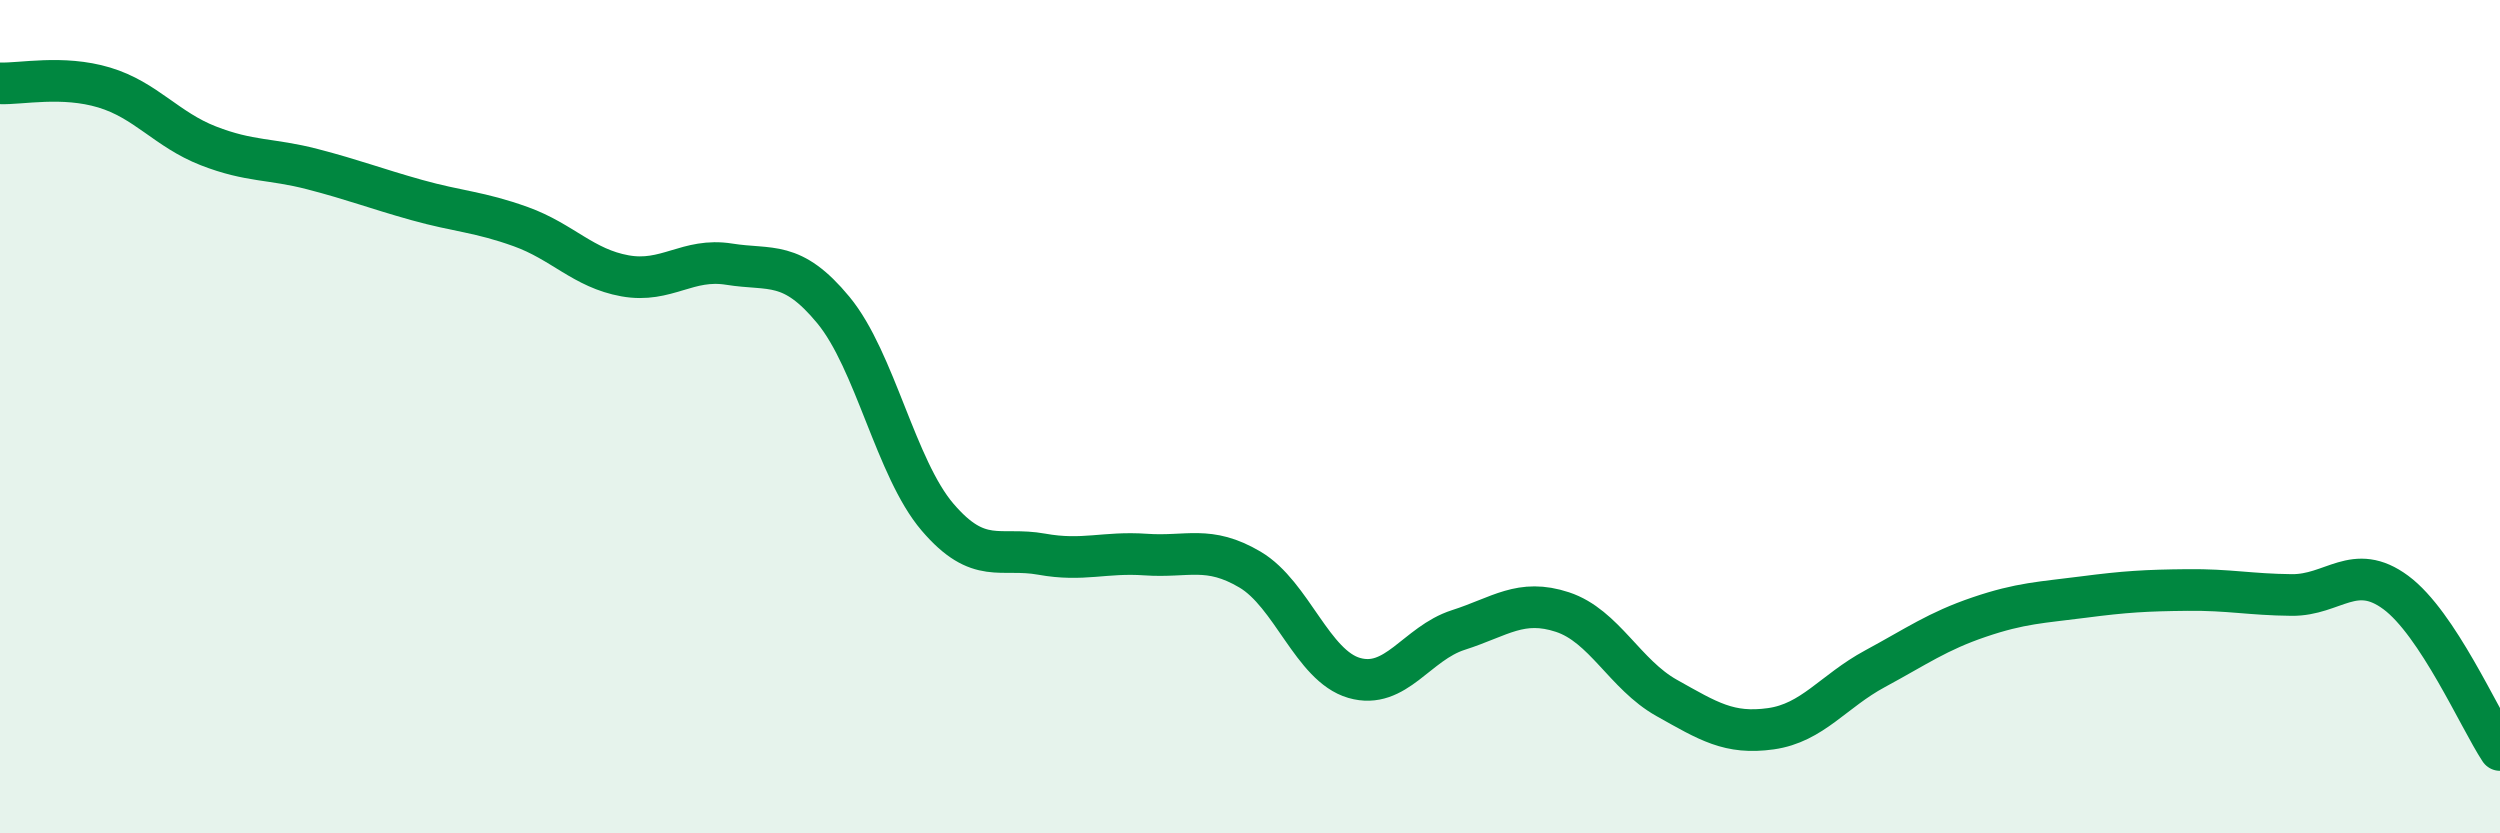
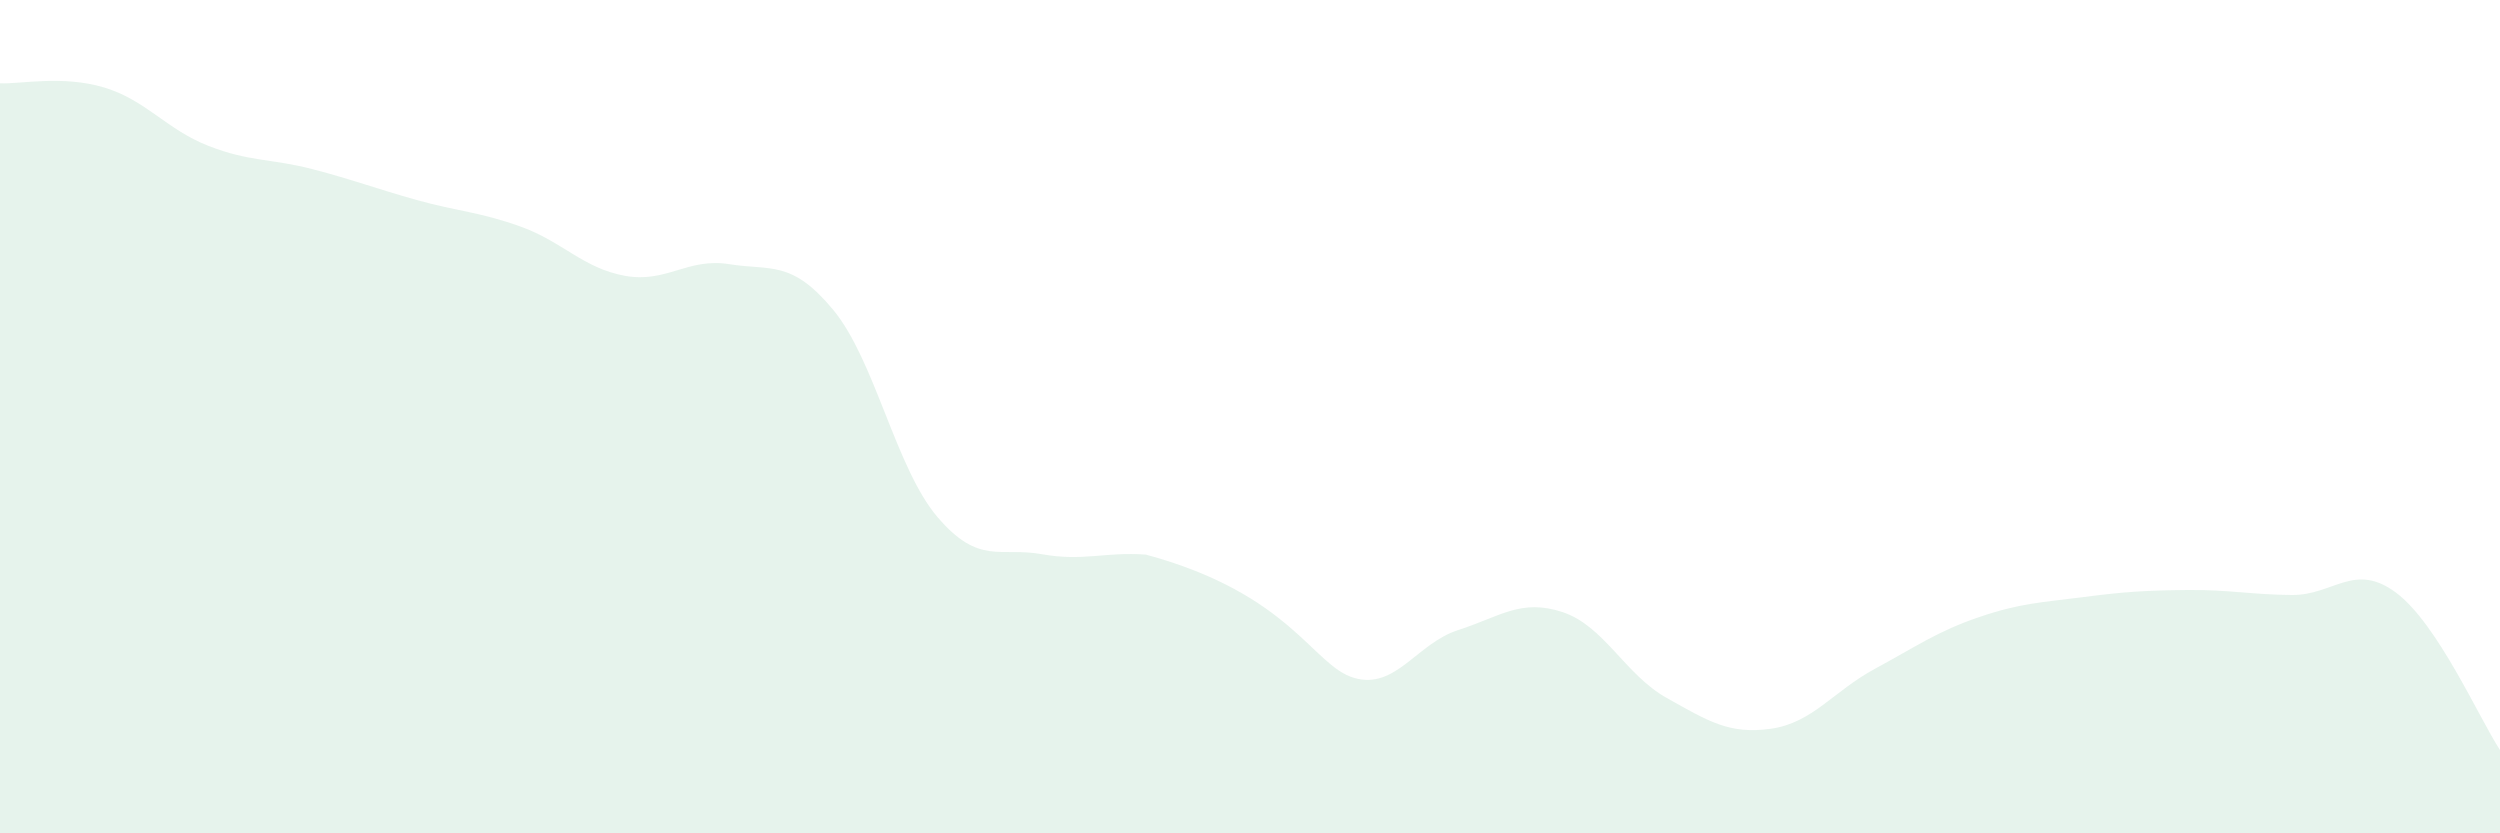
<svg xmlns="http://www.w3.org/2000/svg" width="60" height="20" viewBox="0 0 60 20">
-   <path d="M 0,2 C 0.5,2.02 1.5,1.8 2.5,2.1 C 3.5,2.4 4,3.11 5,3.5 C 6,3.89 6.5,3.8 7.5,4.06 C 8.5,4.32 9,4.52 10,4.8 C 11,5.08 11.5,5.08 12.5,5.44 C 13.5,5.8 14,6.44 15,6.62 C 16,6.8 16.5,6.18 17.5,6.34 C 18.5,6.5 19,6.23 20,7.44 C 21,8.65 21.5,11.24 22.5,12.41 C 23.5,13.58 24,13.12 25,13.3 C 26,13.48 26.5,13.24 27.5,13.31 C 28.5,13.38 29,13.08 30,13.67 C 31,14.26 31.5,15.98 32.5,16.27 C 33.5,16.56 34,15.44 35,15.12 C 36,14.8 36.5,14.36 37.5,14.69 C 38.5,15.02 39,16.19 40,16.75 C 41,17.31 41.5,17.63 42.5,17.49 C 43.5,17.35 44,16.59 45,16.05 C 46,15.51 46.5,15.15 47.5,14.81 C 48.5,14.47 49,14.46 50,14.33 C 51,14.2 51.5,14.17 52.5,14.16 C 53.5,14.15 54,14.27 55,14.28 C 56,14.29 56.5,13.48 57.5,14.22 C 58.5,14.96 59.5,17.24 60,18L60 20L0 20Z" fill="#008740" opacity="0.1" stroke-linecap="round" stroke-linejoin="round" />
-   <path d="M 0,2 C 0.5,2.02 1.5,1.8 2.5,2.1 C 3.5,2.4 4,3.11 5,3.5 C 6,3.89 6.5,3.8 7.5,4.06 C 8.5,4.32 9,4.52 10,4.8 C 11,5.08 11.5,5.08 12.5,5.44 C 13.5,5.8 14,6.44 15,6.62 C 16,6.8 16.5,6.18 17.5,6.34 C 18.5,6.5 19,6.23 20,7.44 C 21,8.65 21.5,11.24 22.5,12.41 C 23.5,13.58 24,13.12 25,13.3 C 26,13.48 26.5,13.24 27.5,13.31 C 28.5,13.38 29,13.08 30,13.67 C 31,14.26 31.5,15.98 32.5,16.27 C 33.5,16.56 34,15.44 35,15.12 C 36,14.8 36.5,14.36 37.5,14.69 C 38.5,15.02 39,16.19 40,16.75 C 41,17.31 41.5,17.63 42.5,17.49 C 43.5,17.35 44,16.59 45,16.05 C 46,15.51 46.5,15.15 47.5,14.81 C 48.5,14.47 49,14.46 50,14.33 C 51,14.2 51.5,14.17 52.5,14.16 C 53.5,14.15 54,14.27 55,14.28 C 56,14.29 56.5,13.48 57.5,14.22 C 58.5,14.96 59.5,17.24 60,18" stroke="#008740" stroke-width="1" fill="none" stroke-linecap="round" stroke-linejoin="round" />
+   <path d="M 0,2 C 0.5,2.02 1.5,1.8 2.5,2.1 C 3.5,2.4 4,3.11 5,3.5 C 6,3.89 6.5,3.8 7.5,4.06 C 8.5,4.32 9,4.52 10,4.8 C 11,5.08 11.5,5.08 12.5,5.44 C 13.5,5.8 14,6.44 15,6.62 C 16,6.8 16.5,6.18 17.5,6.34 C 18.5,6.5 19,6.23 20,7.44 C 21,8.65 21.5,11.24 22.5,12.41 C 23.5,13.58 24,13.12 25,13.3 C 26,13.48 26.5,13.24 27.5,13.31 C 31,14.26 31.5,15.98 32.5,16.27 C 33.5,16.56 34,15.44 35,15.12 C 36,14.8 36.5,14.36 37.5,14.69 C 38.5,15.02 39,16.19 40,16.75 C 41,17.31 41.5,17.63 42.5,17.49 C 43.5,17.35 44,16.59 45,16.05 C 46,15.51 46.5,15.15 47.5,14.81 C 48.5,14.47 49,14.46 50,14.33 C 51,14.2 51.5,14.17 52.5,14.16 C 53.5,14.15 54,14.27 55,14.28 C 56,14.29 56.5,13.48 57.5,14.22 C 58.5,14.96 59.5,17.24 60,18L60 20L0 20Z" fill="#008740" opacity="0.1" stroke-linecap="round" stroke-linejoin="round" />
</svg>